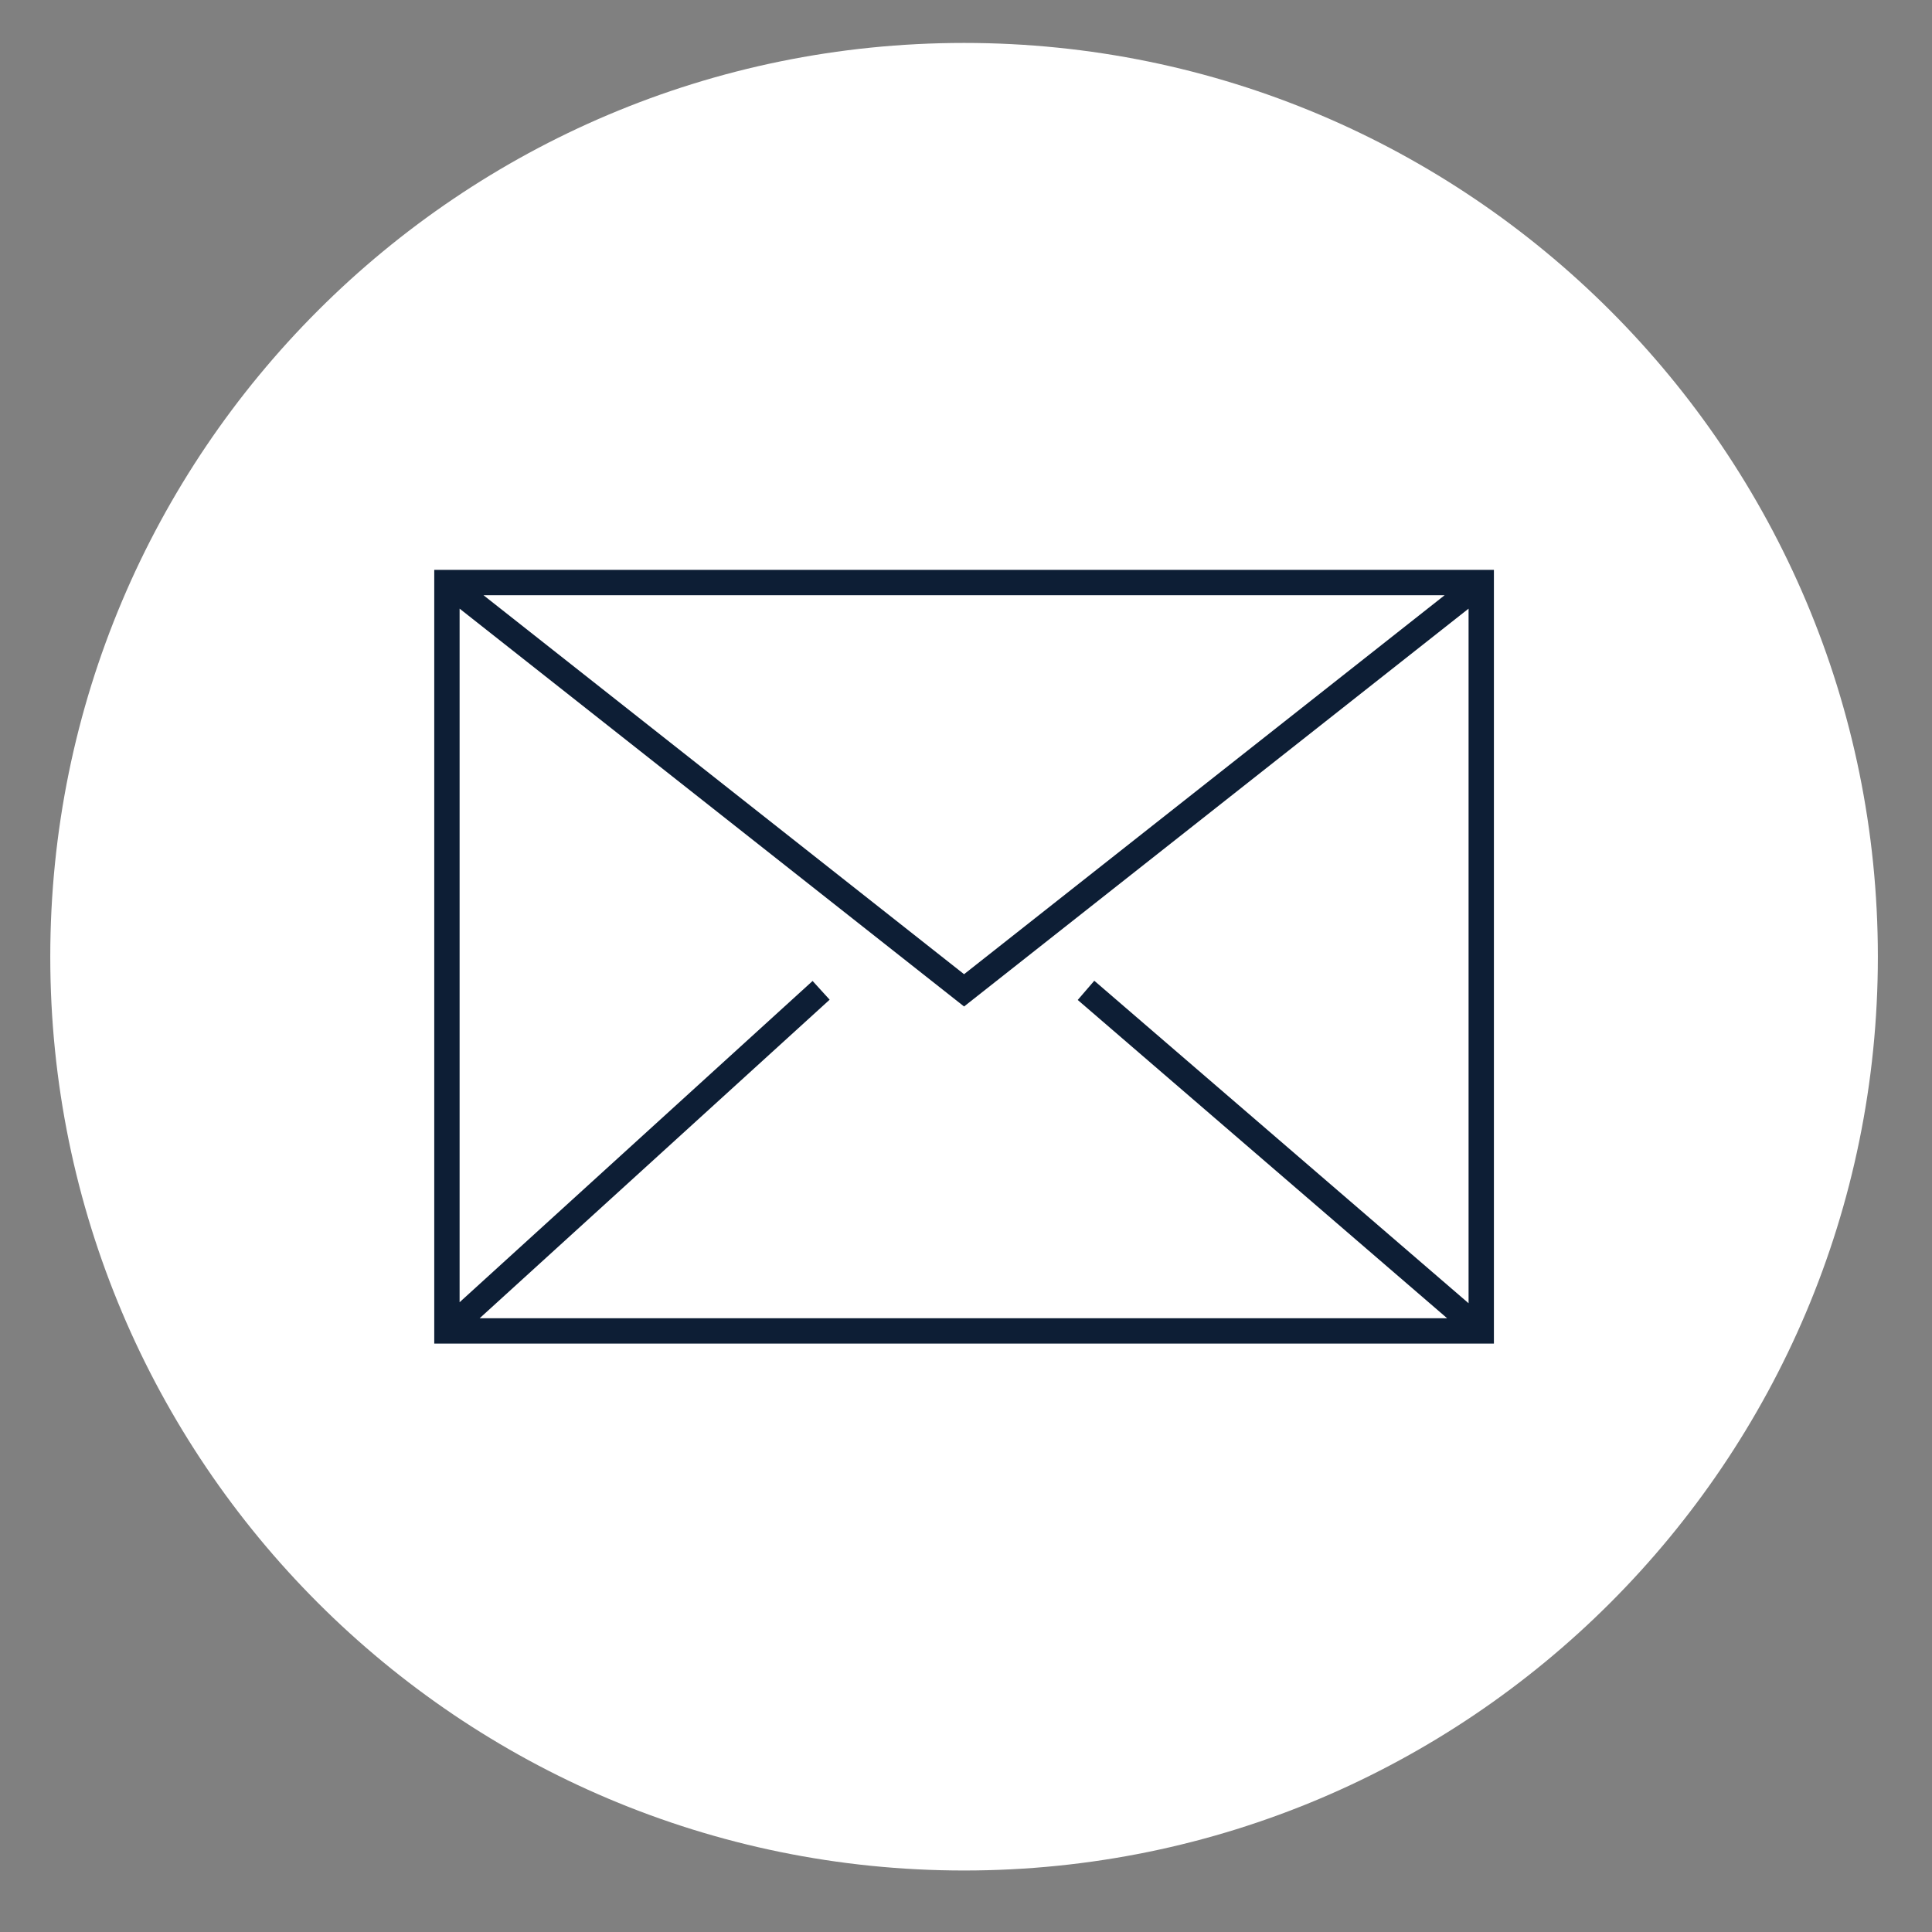
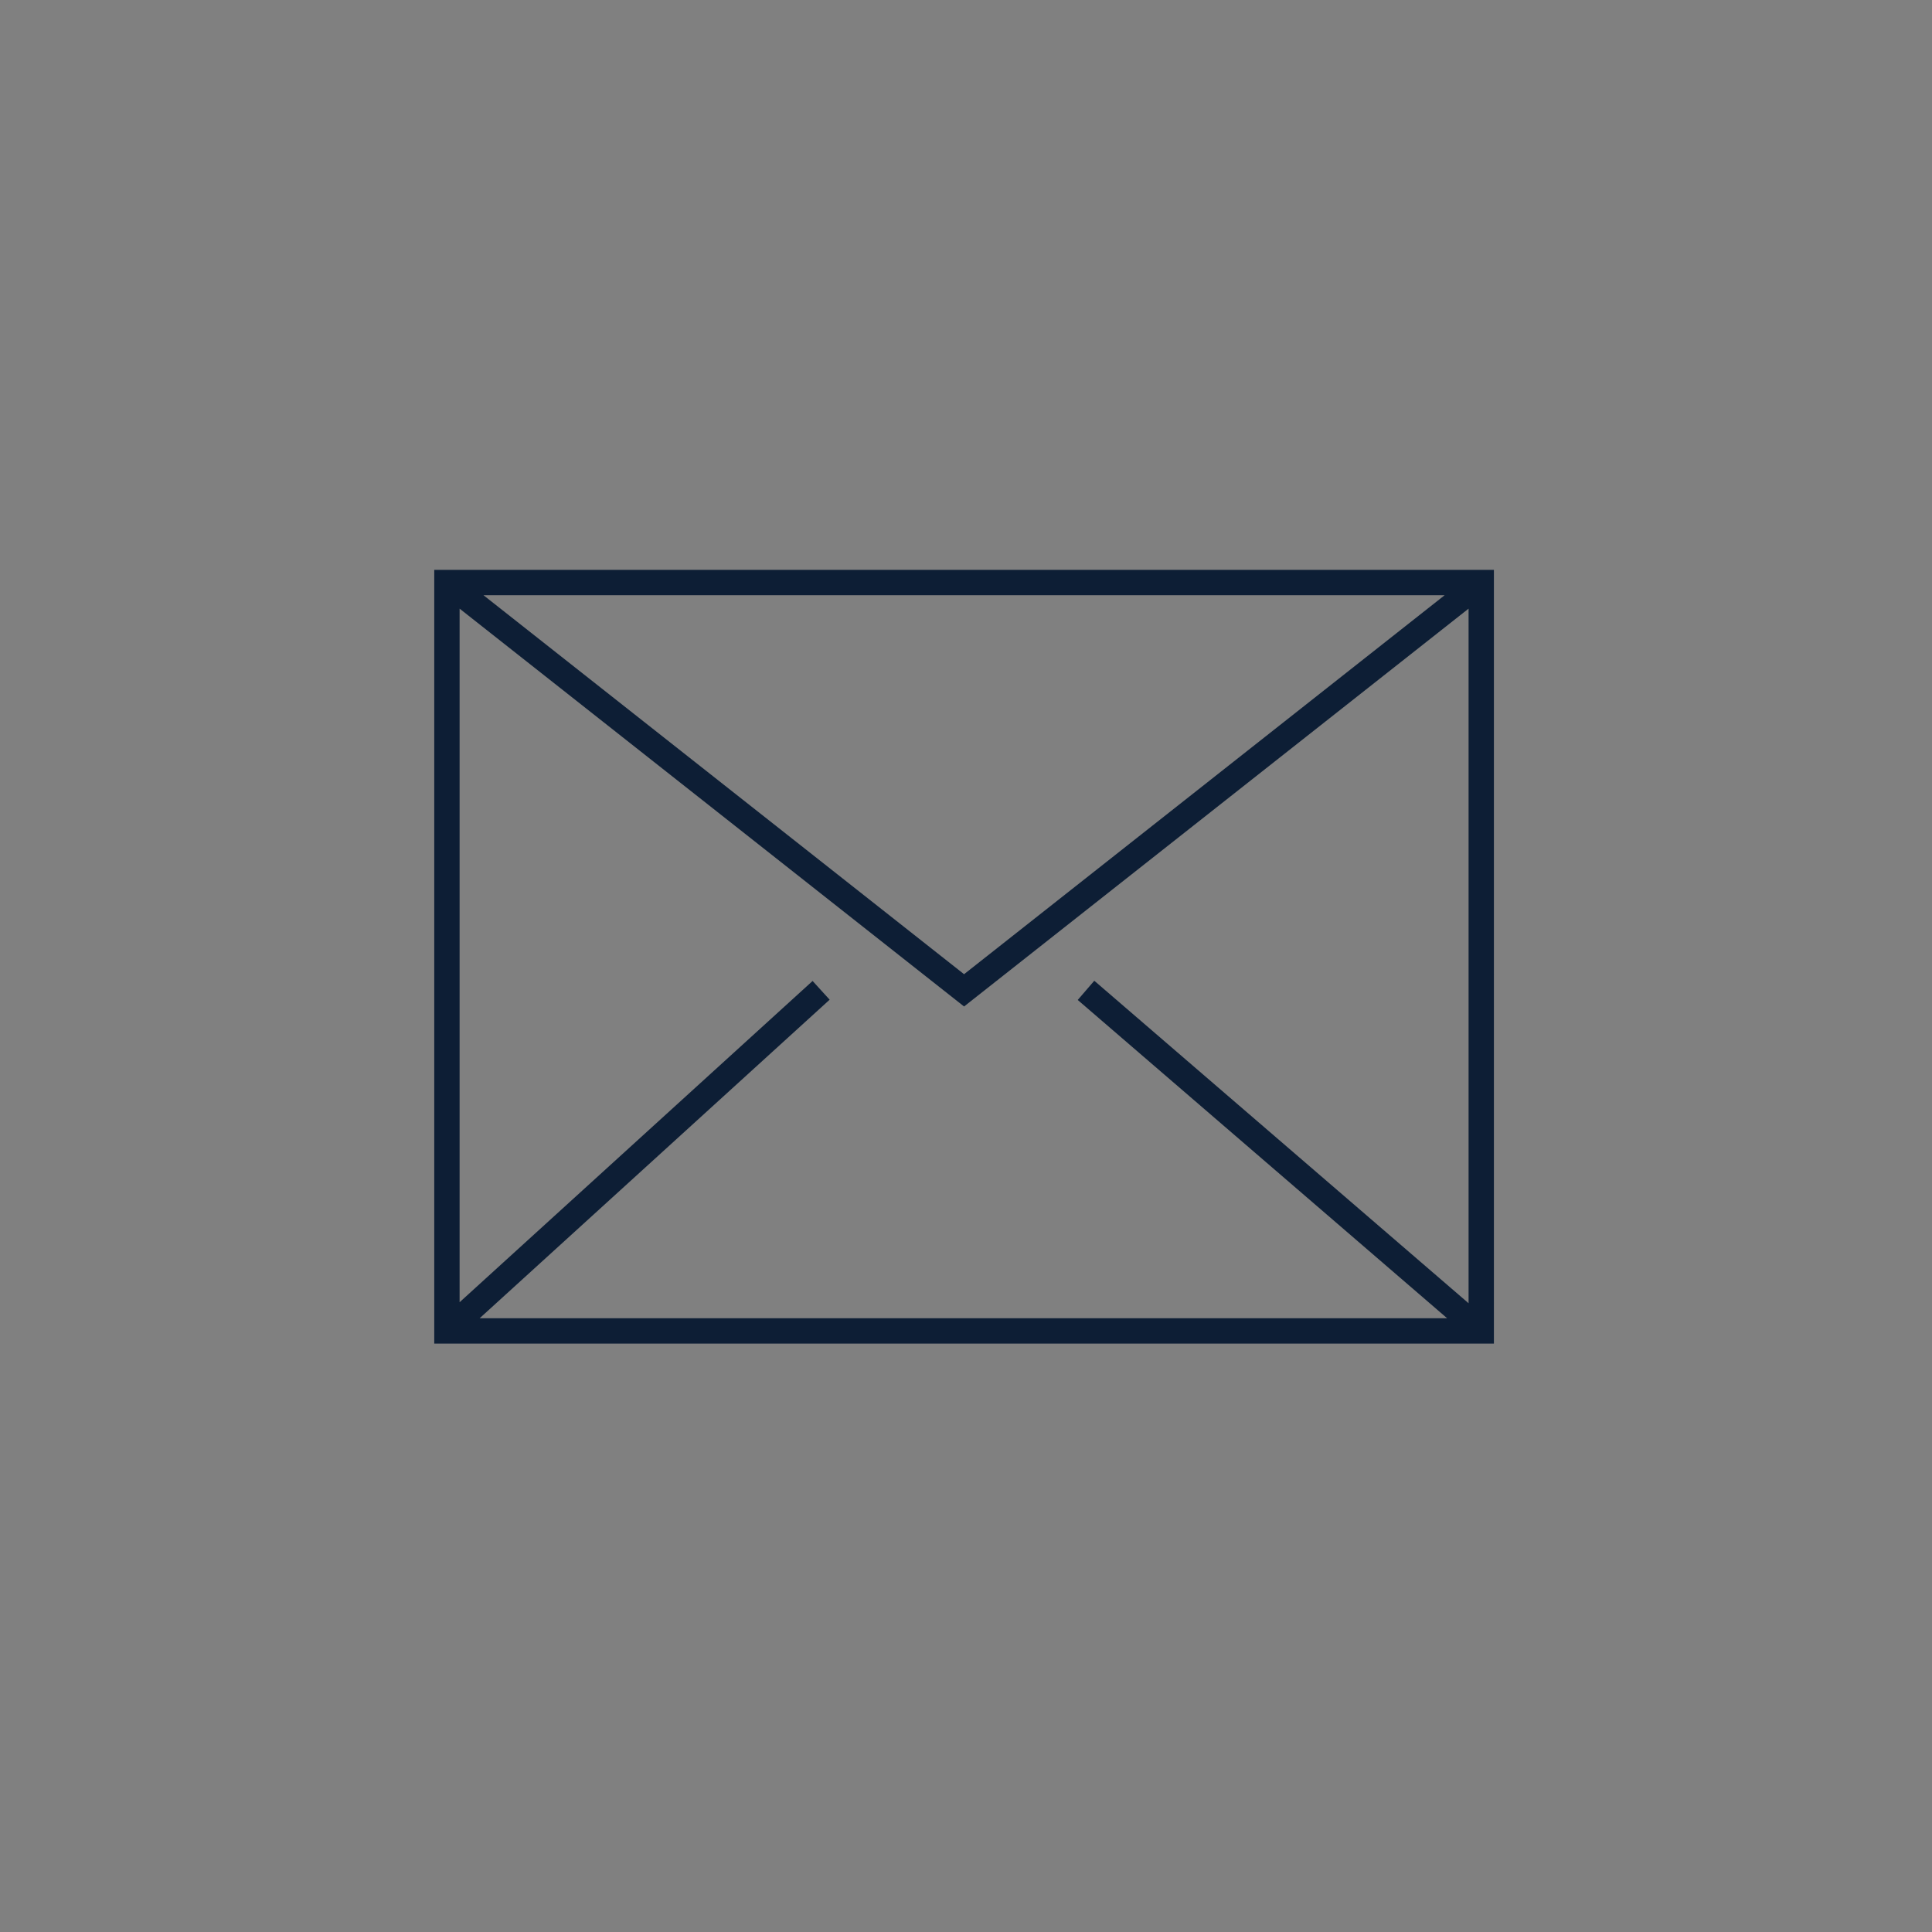
<svg xmlns="http://www.w3.org/2000/svg" version="1.1" id="Calque_1" x="0px" y="0px" width="90px" height="90px" viewBox="0 0 90 90" enable-background="new 0 0 90 90" xml:space="preserve">
  <rect x="0" y="0" width="90" height="90" fill="#808080" stroke="none" />
-   <path fill="#FFFFFF" d="M87.478,44.569c0,23.508-19.058,42.566-42.567,42.566S2.342,68.077,2.342,44.569  C2.342,21.059,21.4,2,44.91,2S87.478,21.059,87.478,44.569" />
  <path fill="#0D1E35" d="M20.229,62.589h49.363V26.546H20.229V62.589z M50.976,45.687l-0.771,0.895l17.207,14.826H22.345  l16.303-14.838l-0.794-0.873L21.41,60.663V28.353l23.5,18.533l23.502-18.533V60.71L50.976,45.687z M22.521,27.726h44.778  L44.91,45.382L22.521,27.726z" />
  <g>
</g>
  <g>
</g>
  <g>
</g>
  <g>
</g>
  <g>
</g>
  <g>
</g>
</svg>